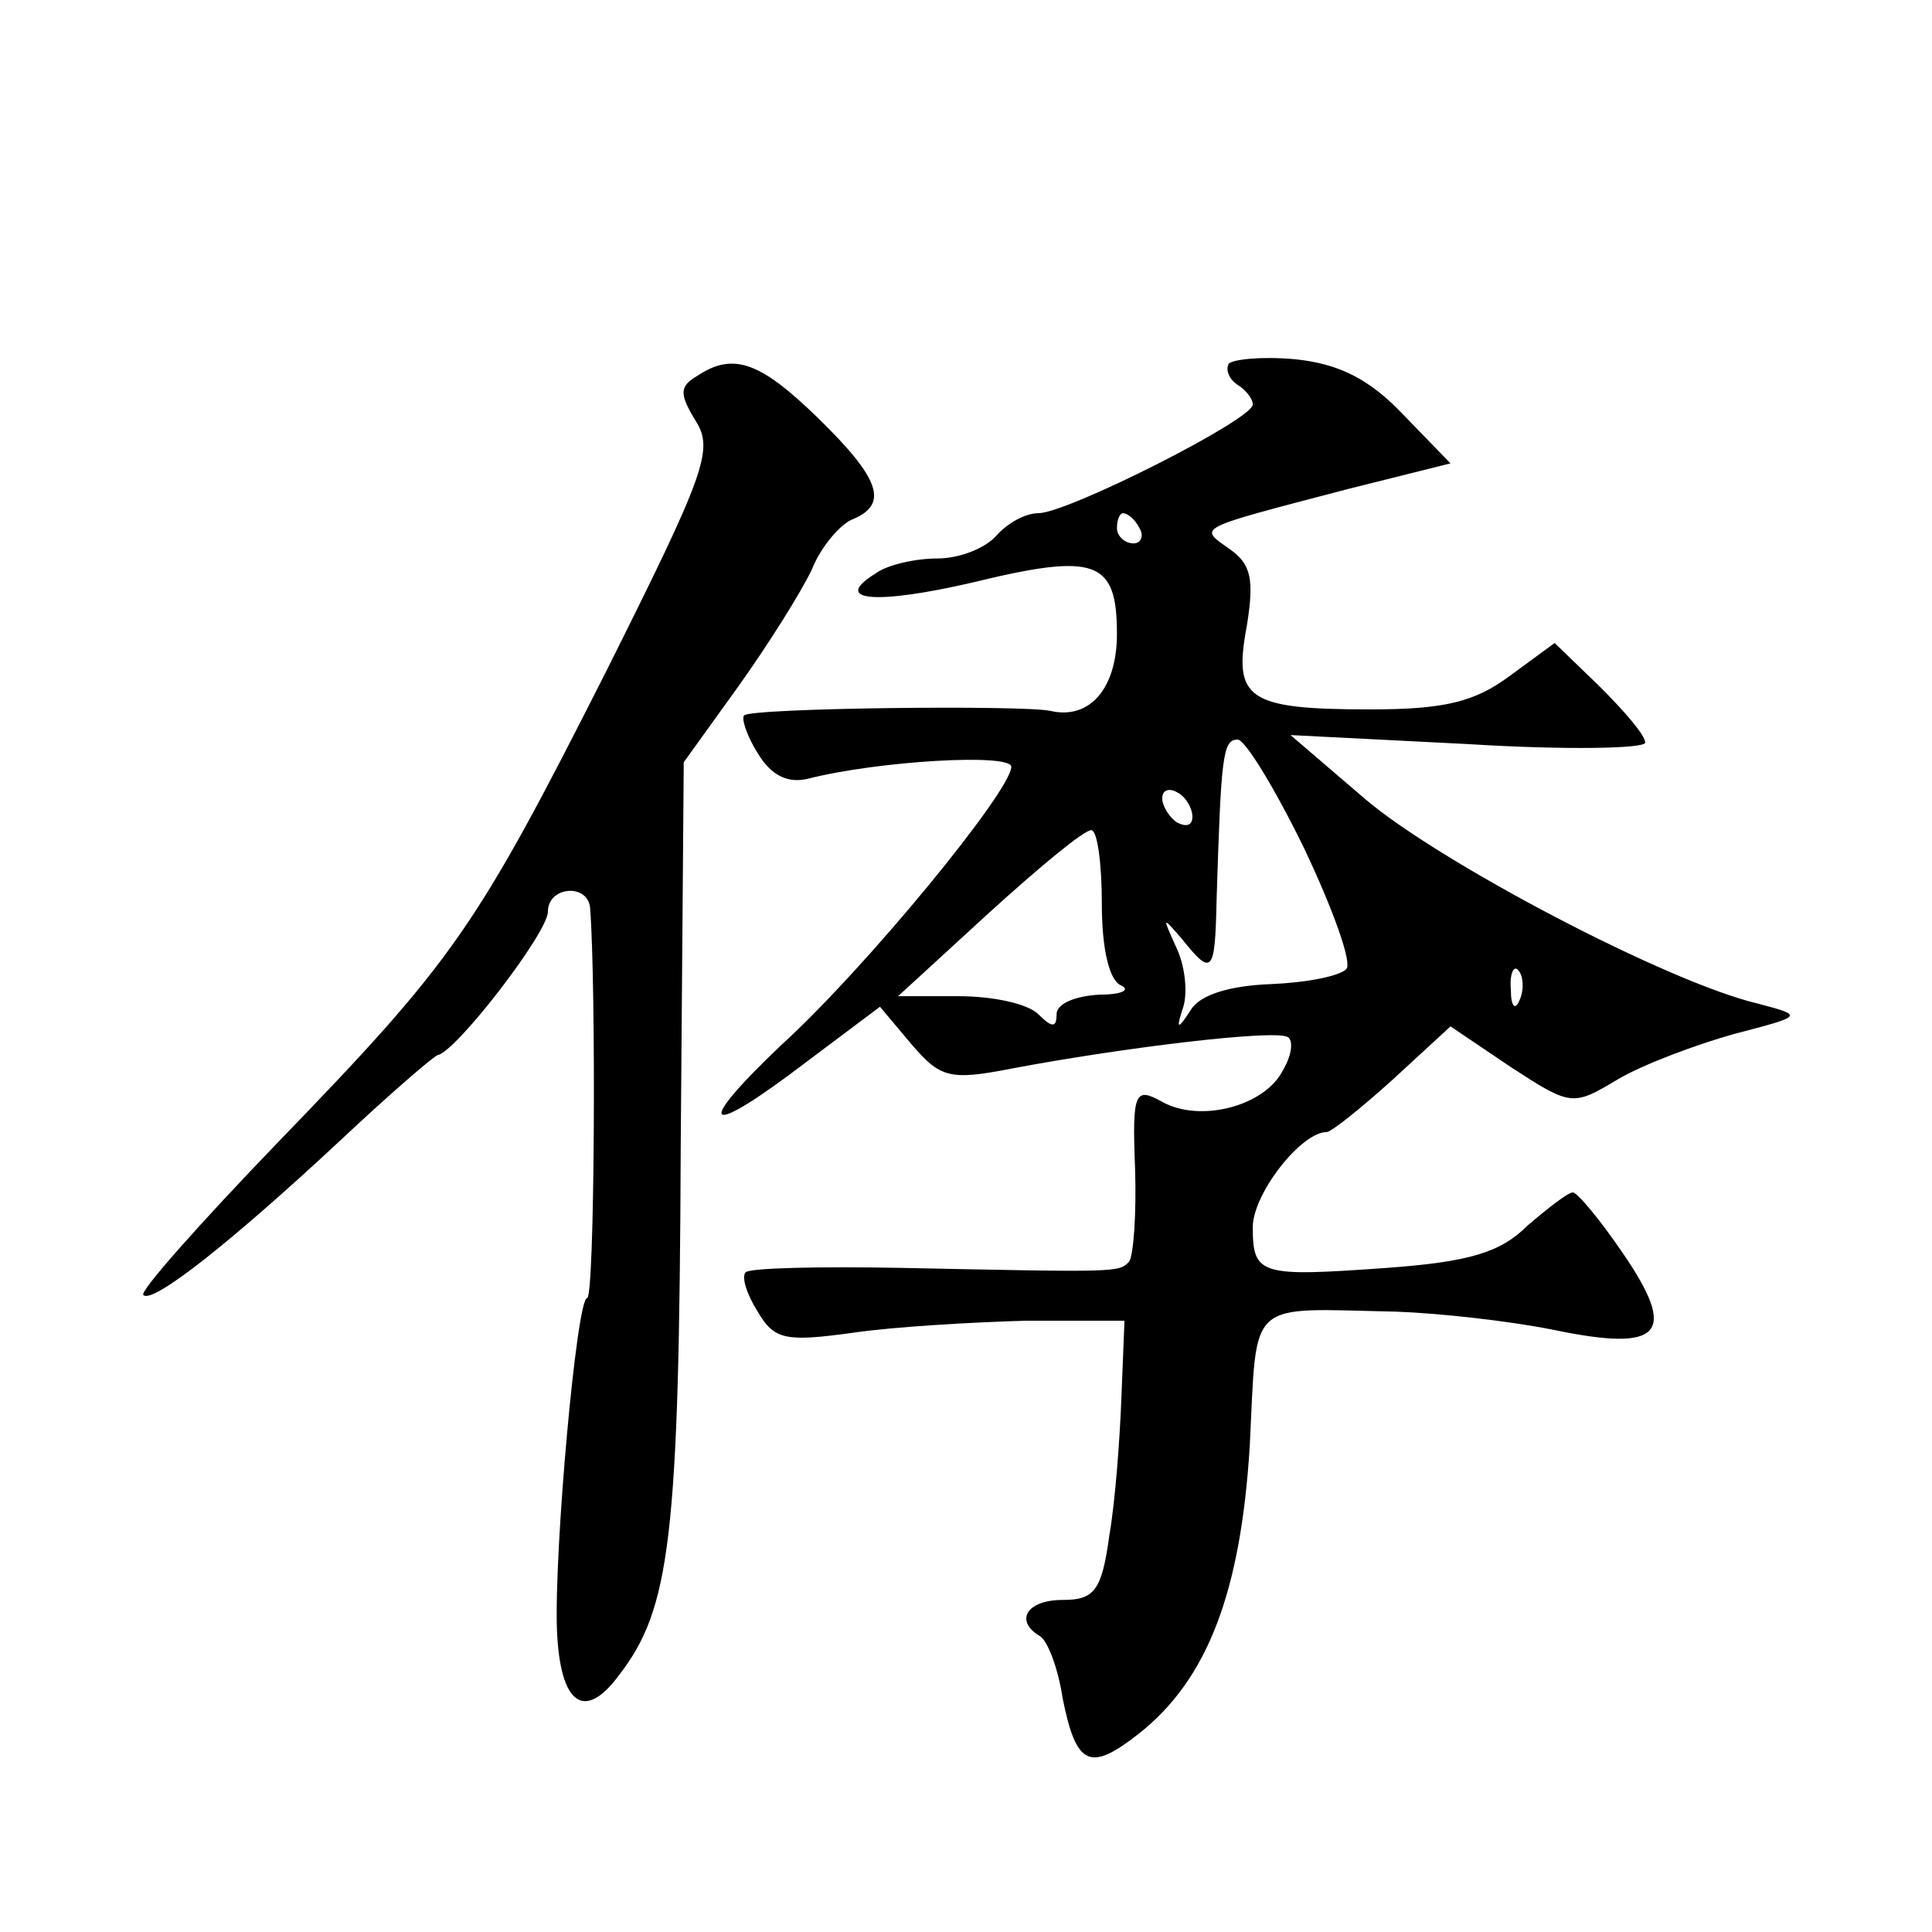
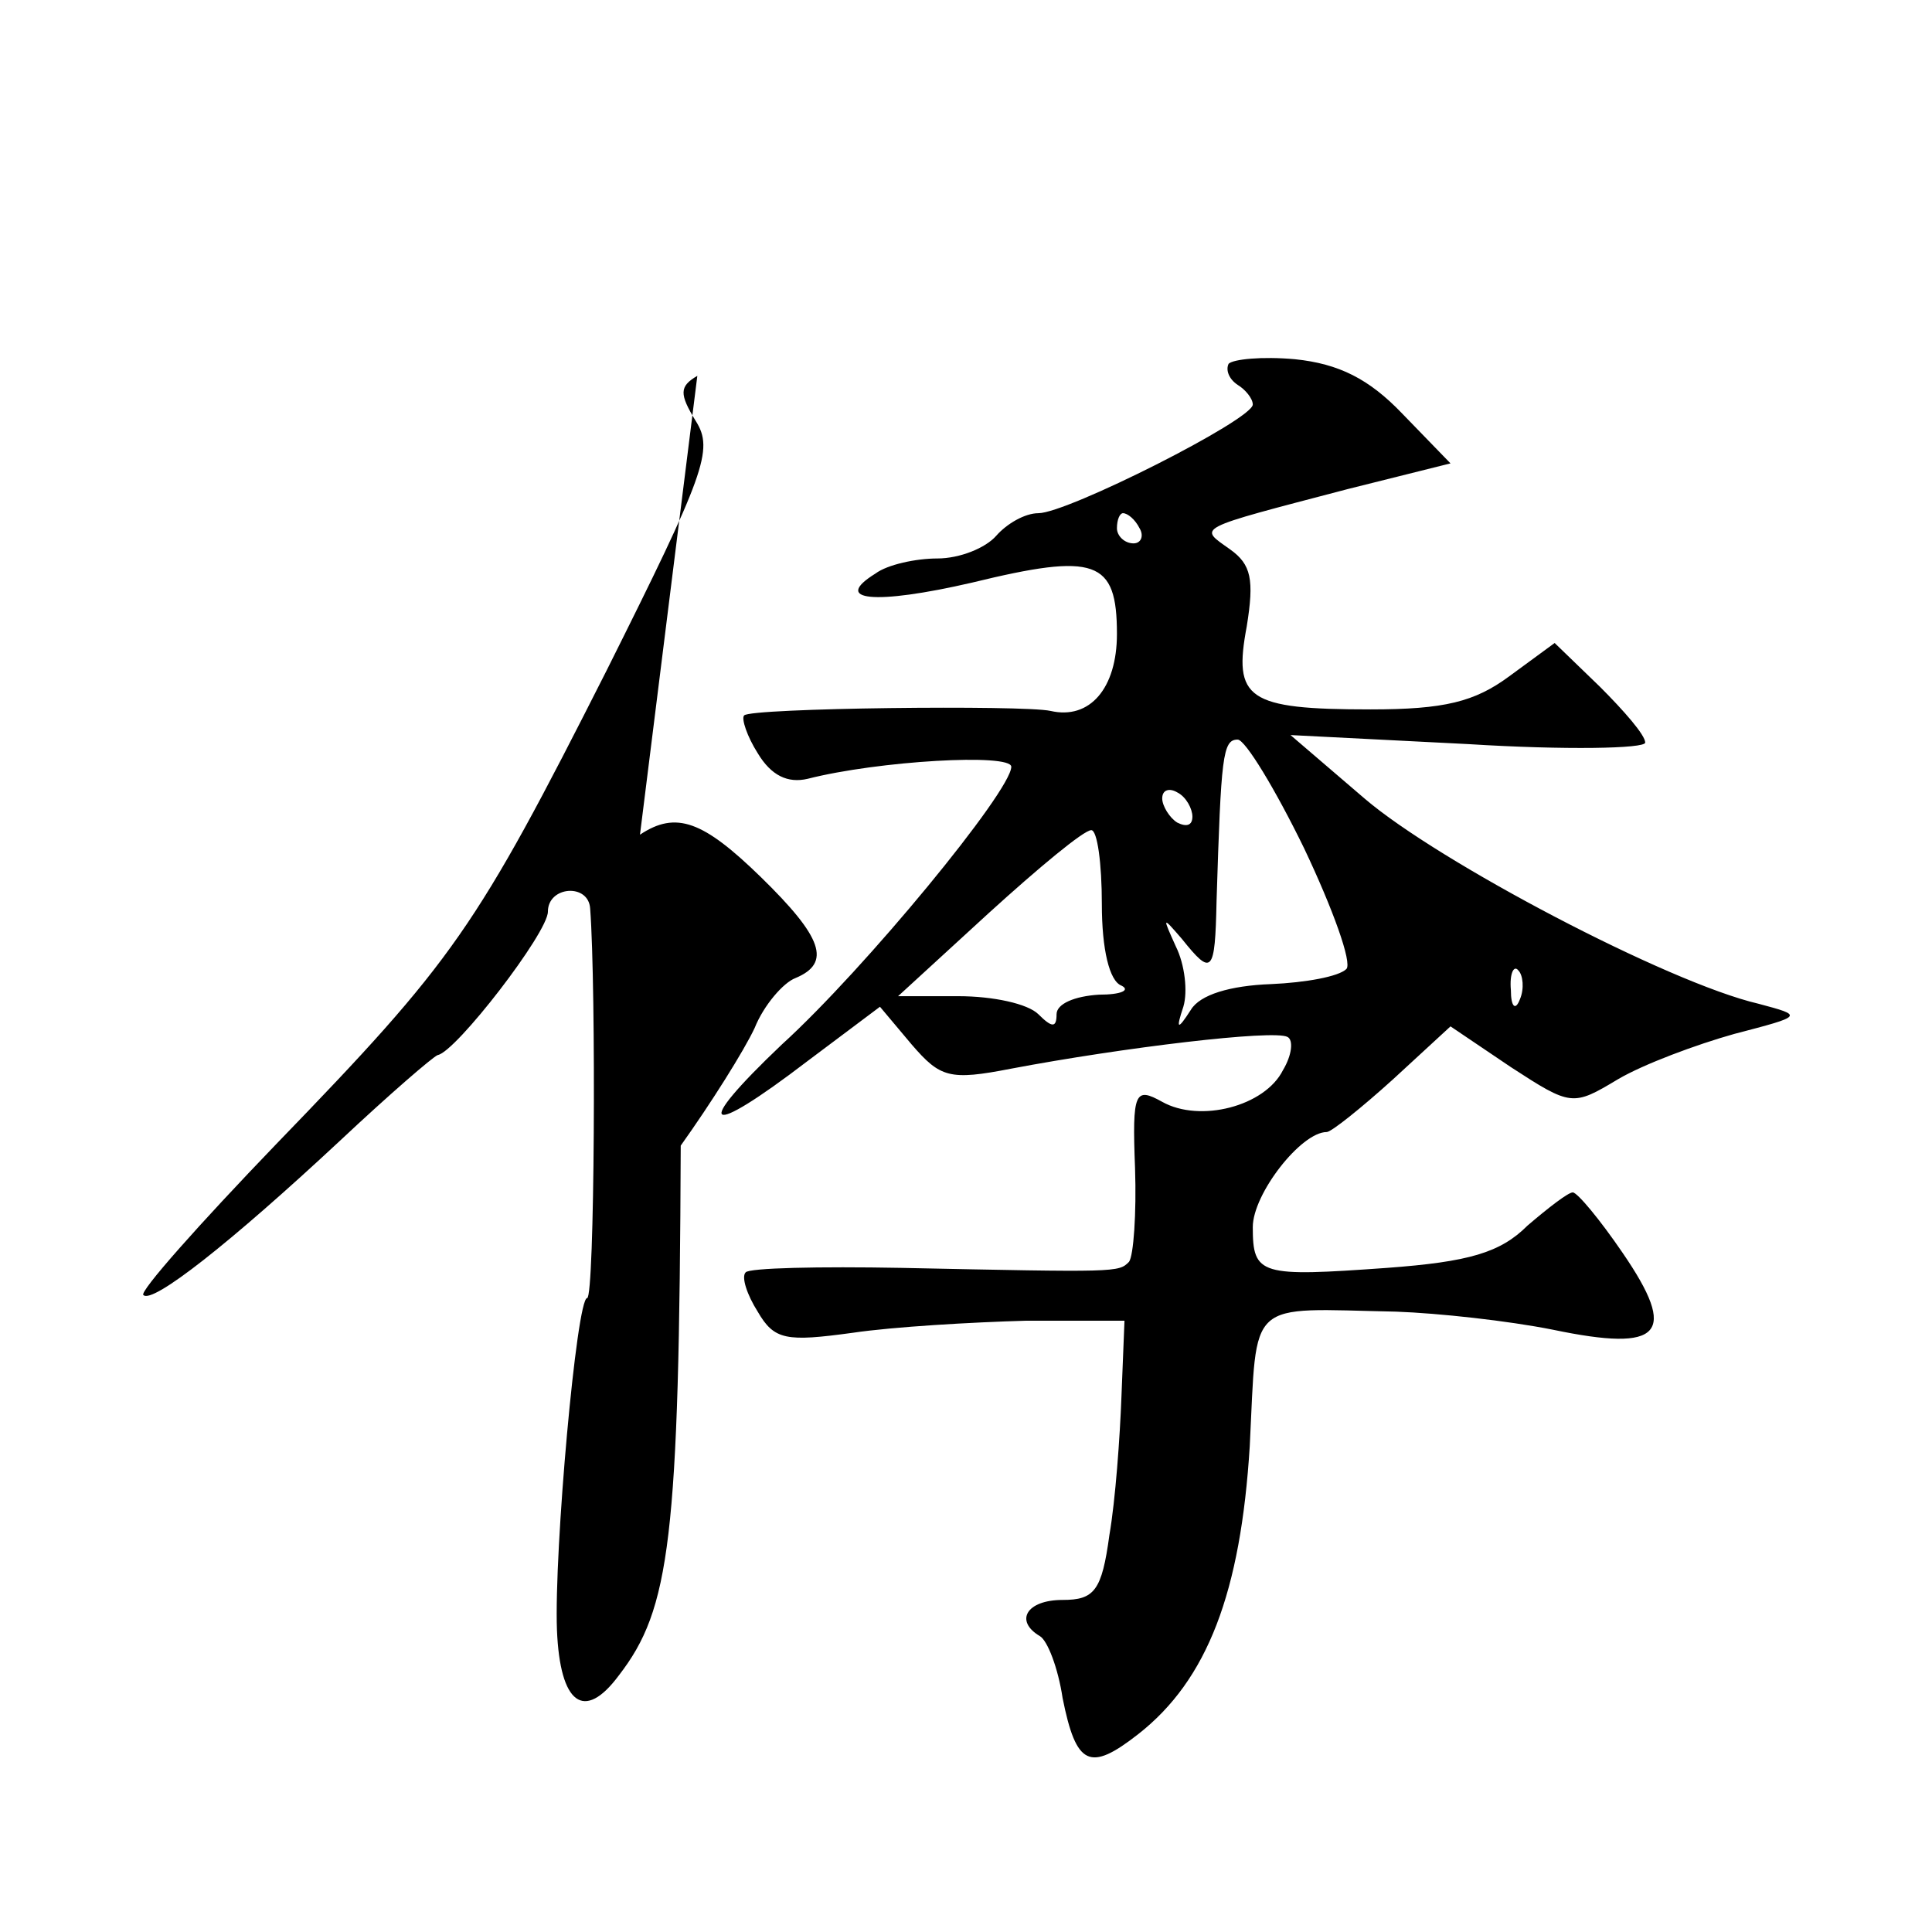
<svg xmlns="http://www.w3.org/2000/svg" version="1.0" width="128pt" height="128pt" viewBox="0 0 128 128" preserveAspectRatio="xMidYMid meet">
  <g transform="translate(0,128) scale(0.1,-0.1)" fill="#0" stroke="none">
-     <path d="M814 1039 c-2 -4 0 -10 6 -14 5 -3 10 -9 10 -13 0 -10 -123 -72 -142 -72 -9 0 -21 -7 -28 -15 -7 -8 -24 -15 -39 -15 -14 0 -33 -4 -41 -10 -29 -18 -1 -21 64 -6 82 20 96 15 96 -34 0 -36 -18 -57 -44 -51 -18 4 -199 2 -203 -3 -2 -2 2 -14 9 -25 9 -15 20 -20 33 -17 47 12 135 17 135 8 0 -16 -97 -134 -152 -184 -60 -57 -51 -63 17 -11 l48 36 21 -25 c19 -22 25 -24 66 -16 74 14 174 26 183 21 4 -2 3 -12 -3 -22 -12 -24 -55 -35 -80 -21 -18 10 -20 7 -18 -44 1 -30 -1 -58 -4 -62 -7 -7 -7 -7 -151 -4 -54 1 -101 0 -103 -3 -3 -3 1 -15 8 -26 11 -19 19 -20 63 -14 27 4 79 7 115 8 l65 0 -2 -50 c-1 -27 -4 -69 -8 -92 -5 -37 -10 -43 -31 -43 -24 0 -32 -14 -15 -24 5 -3 12 -21 15 -41 9 -45 18 -49 50 -24 46 36 68 94 74 191 5 99 -3 91 97 89 28 -1 74 -6 104 -12 72 -15 83 -3 46 51 -15 22 -30 40 -33 40 -3 0 -16 -10 -30 -22 -18 -18 -39 -24 -93 -28 -84 -6 -89 -5 -89 27 0 22 32 63 49 63 3 0 23 16 44 35 l38 35 40 -27 c40 -26 41 -26 71 -8 17 10 52 23 77 30 46 12 46 12 16 20 -60 14 -212 94 -261 136 l-49 42 118 -6 c64 -4 117 -3 117 1 0 5 -14 21 -30 37 l-30 29 -30 -22 c-23 -17 -43 -22 -92 -22 -82 0 -91 7 -82 55 5 31 3 41 -11 51 -21 15 -25 13 78 40 l68 17 -32 33 c-22 23 -42 33 -71 36 -22 2 -41 0 -44 -3z m-59 -109 c3 -5 1 -10 -4 -10 -6 0 -11 5 -11 10 0 6 2 10 4 10 3 0 8 -4 11 -10z m109 -212 c19 -40 32 -76 28 -80 -5 -5 -27 -9 -50 -10 -27 -1 -47 -7 -53 -17 -9 -14 -10 -13 -5 2 3 10 1 28 -5 40 -9 20 -9 20 4 5 20 -25 22 -23 23 25 3 96 4 107 14 107 5 0 25 -33 44 -72z m-74 21 c0 -6 -4 -7 -10 -4 -5 3 -10 11 -10 16 0 6 5 7 10 4 6 -3 10 -11 10 -16z m-60 -58 c0 -30 5 -51 13 -54 6 -3 0 -6 -15 -6 -16 -1 -28 -6 -28 -13 0 -9 -3 -9 -12 0 -7 7 -30 12 -53 12 l-40 0 60 55 c33 30 63 55 68 55 4 0 7 -22 7 -49z m277 -63 c-3 -8 -6 -5 -6 6 -1 11 2 17 5 13 3 -3 4 -12 1 -19z M462 1031 c-12 -7 -12 -12 -1 -30 12 -19 6 -35 -59 -165 -87 -172 -101 -192 -219 -314 -51 -53 -91 -98 -88 -100 6 -6 57 34 130 102 33 31 62 56 65 57 12 2 73 81 73 95 0 17 27 19 28 2 4 -53 3 -258 -2 -258 -7 0 -22 -168 -20 -220 2 -49 18 -61 41 -30 34 44 40 90 41 351 l2 254 36 50 c20 28 42 63 49 78 6 15 19 30 27 33 24 10 18 27 -23 67 -38 37 -56 44 -80 28z" />
+     <path d="M814 1039 c-2 -4 0 -10 6 -14 5 -3 10 -9 10 -13 0 -10 -123 -72 -142 -72 -9 0 -21 -7 -28 -15 -7 -8 -24 -15 -39 -15 -14 0 -33 -4 -41 -10 -29 -18 -1 -21 64 -6 82 20 96 15 96 -34 0 -36 -18 -57 -44 -51 -18 4 -199 2 -203 -3 -2 -2 2 -14 9 -25 9 -15 20 -20 33 -17 47 12 135 17 135 8 0 -16 -97 -134 -152 -184 -60 -57 -51 -63 17 -11 l48 36 21 -25 c19 -22 25 -24 66 -16 74 14 174 26 183 21 4 -2 3 -12 -3 -22 -12 -24 -55 -35 -80 -21 -18 10 -20 7 -18 -44 1 -30 -1 -58 -4 -62 -7 -7 -7 -7 -151 -4 -54 1 -101 0 -103 -3 -3 -3 1 -15 8 -26 11 -19 19 -20 63 -14 27 4 79 7 115 8 l65 0 -2 -50 c-1 -27 -4 -69 -8 -92 -5 -37 -10 -43 -31 -43 -24 0 -32 -14 -15 -24 5 -3 12 -21 15 -41 9 -45 18 -49 50 -24 46 36 68 94 74 191 5 99 -3 91 97 89 28 -1 74 -6 104 -12 72 -15 83 -3 46 51 -15 22 -30 40 -33 40 -3 0 -16 -10 -30 -22 -18 -18 -39 -24 -93 -28 -84 -6 -89 -5 -89 27 0 22 32 63 49 63 3 0 23 16 44 35 l38 35 40 -27 c40 -26 41 -26 71 -8 17 10 52 23 77 30 46 12 46 12 16 20 -60 14 -212 94 -261 136 l-49 42 118 -6 c64 -4 117 -3 117 1 0 5 -14 21 -30 37 l-30 29 -30 -22 c-23 -17 -43 -22 -92 -22 -82 0 -91 7 -82 55 5 31 3 41 -11 51 -21 15 -25 13 78 40 l68 17 -32 33 c-22 23 -42 33 -71 36 -22 2 -41 0 -44 -3z m-59 -109 c3 -5 1 -10 -4 -10 -6 0 -11 5 -11 10 0 6 2 10 4 10 3 0 8 -4 11 -10z m109 -212 c19 -40 32 -76 28 -80 -5 -5 -27 -9 -50 -10 -27 -1 -47 -7 -53 -17 -9 -14 -10 -13 -5 2 3 10 1 28 -5 40 -9 20 -9 20 4 5 20 -25 22 -23 23 25 3 96 4 107 14 107 5 0 25 -33 44 -72z m-74 21 c0 -6 -4 -7 -10 -4 -5 3 -10 11 -10 16 0 6 5 7 10 4 6 -3 10 -11 10 -16z m-60 -58 c0 -30 5 -51 13 -54 6 -3 0 -6 -15 -6 -16 -1 -28 -6 -28 -13 0 -9 -3 -9 -12 0 -7 7 -30 12 -53 12 l-40 0 60 55 c33 30 63 55 68 55 4 0 7 -22 7 -49z m277 -63 c-3 -8 -6 -5 -6 6 -1 11 2 17 5 13 3 -3 4 -12 1 -19z M462 1031 c-12 -7 -12 -12 -1 -30 12 -19 6 -35 -59 -165 -87 -172 -101 -192 -219 -314 -51 -53 -91 -98 -88 -100 6 -6 57 34 130 102 33 31 62 56 65 57 12 2 73 81 73 95 0 17 27 19 28 2 4 -53 3 -258 -2 -258 -7 0 -22 -168 -20 -220 2 -49 18 -61 41 -30 34 44 40 90 41 351 c20 28 42 63 49 78 6 15 19 30 27 33 24 10 18 27 -23 67 -38 37 -56 44 -80 28z" />
  </g>
</svg>